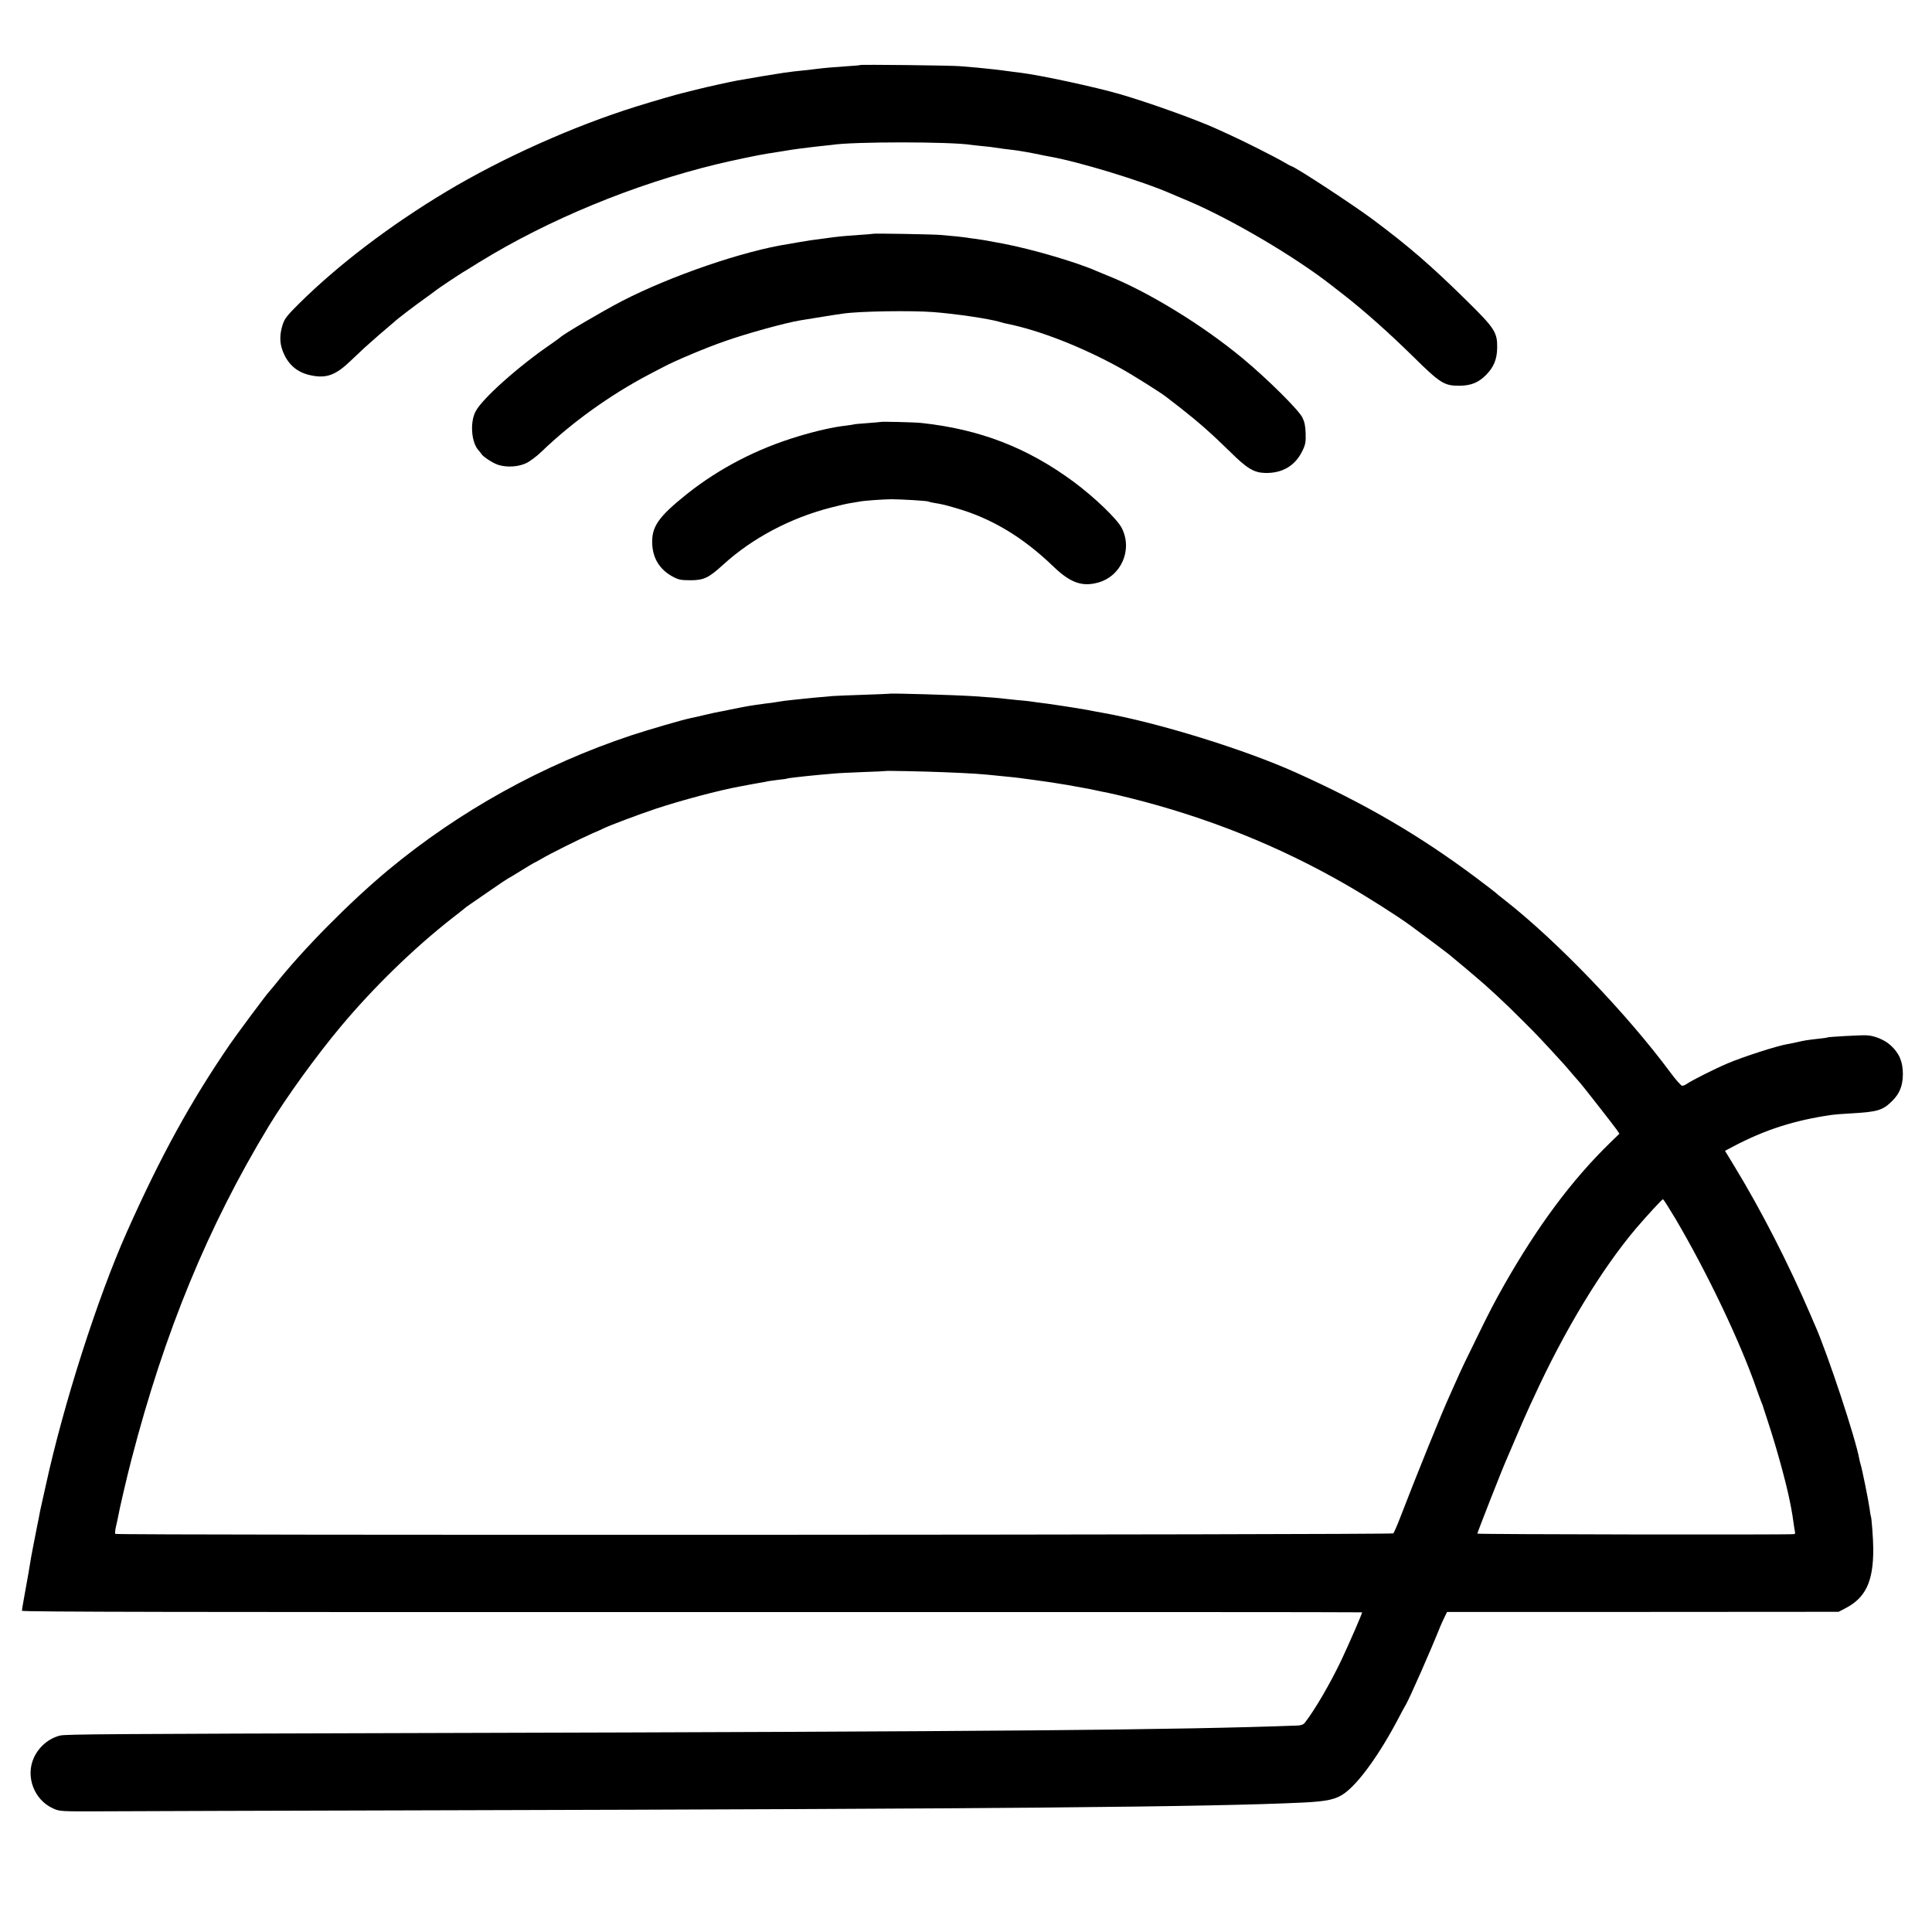
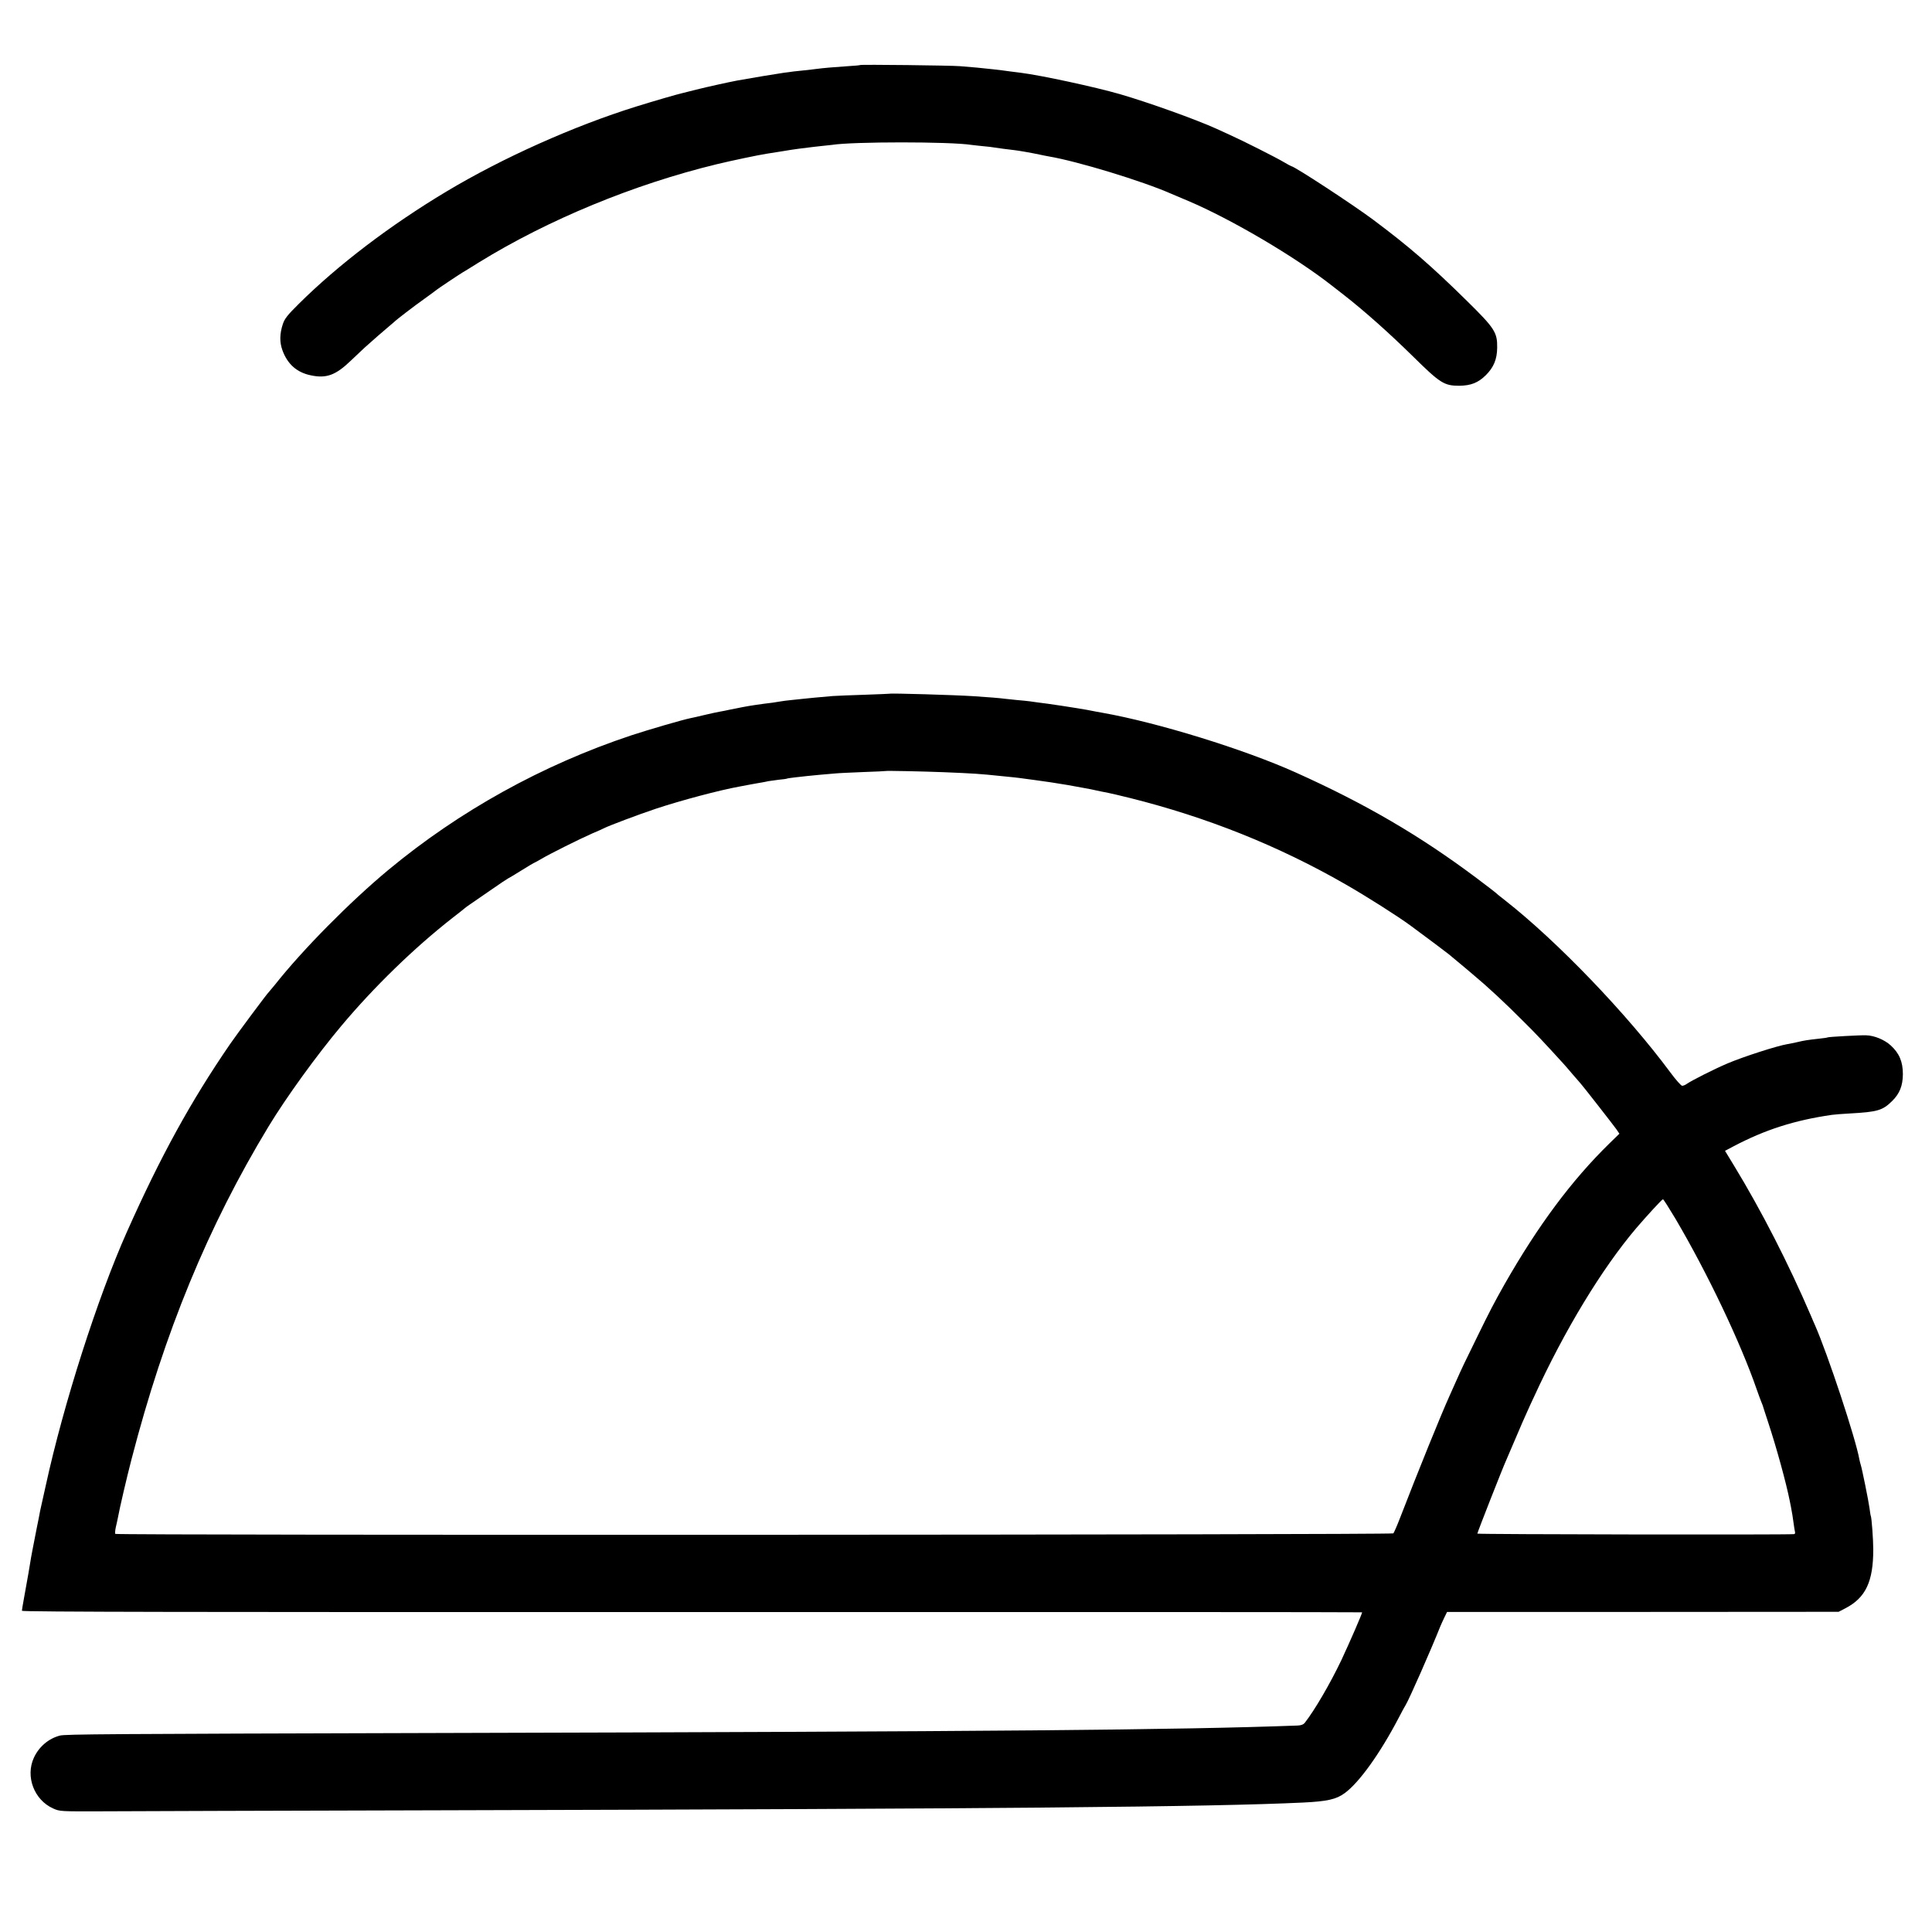
<svg xmlns="http://www.w3.org/2000/svg" version="1.0" width="1500pt" height="1500pt" viewBox="0 0 1500 1500" preserveAspectRatio="xMidYMid meet">
  <g transform="translate(0,1500) scale(0.1,-0.1)" fill="#000000" stroke="none">
    <path d="M6678 14495 c-2 -2 -46 -6 -98 -9 -105 -7 -187 -14 -240 -21 -19 -3 -62 -7 -95 -11 -33 -3 -71 -7 -85 -9 -14 -2 -47 -7 -75 -10 -43 -6 -268 -43 -360 -60 -73 -14 -228 -48 -320 -71 -55 -14 -107 -27 -115 -29 -32 -7 -212 -59 -350 -102 -484 -151 -1037 -398 -1474 -660 -436 -261 -843 -571 -1147 -873 -87 -86 -109 -114 -123 -156 -25 -76 -26 -141 -3 -204 39 -107 112 -172 220 -194 121 -26 194 1 312 115 44 42 92 87 106 100 59 53 156 138 189 165 19 16 37 31 40 34 15 16 157 125 235 180 50 36 92 67 95 70 6 6 175 119 202 135 10 5 66 40 125 77 540 333 1205 607 1848 763 116 28 326 72 385 81 19 3 73 11 120 19 47 8 105 17 130 20 25 3 61 8 80 10 19 3 62 7 95 11 33 3 71 7 84 9 161 26 919 26 1083 0 12 -2 54 -6 91 -10 37 -3 76 -8 85 -10 23 -4 121 -17 152 -20 31 -3 140 -22 200 -35 25 -5 56 -12 70 -14 225 -38 728 -191 955 -291 17 -7 75 -32 130 -55 337 -143 832 -435 1115 -657 8 -6 51 -40 95 -74 158 -123 353 -297 533 -474 214 -211 244 -230 362 -230 90 1 146 23 206 82 61 61 87 123 88 213 2 119 -20 152 -231 360 -280 276 -452 425 -733 635 -160 119 -612 415 -635 415 -2 0 -28 14 -57 31 -56 34 -326 170 -418 211 -30 14 -77 35 -105 48 -163 74 -530 205 -750 269 -195 56 -606 145 -770 166 -27 3 -63 8 -80 10 -74 11 -196 24 -260 30 -38 3 -97 8 -130 11 -63 6 -772 14 -777 9z" />
-     <path d="M6778 13185 c-2 -1 -50 -6 -108 -9 -137 -10 -159 -12 -260 -26 -47 -6 -101 -13 -120 -16 -19 -3 -57 -9 -85 -14 -27 -5 -63 -11 -80 -14 -350 -53 -918 -248 -1299 -445 -155 -81 -456 -258 -476 -280 -3 -3 -34 -26 -70 -51 -255 -174 -538 -427 -588 -525 -45 -87 -32 -244 25 -303 7 -7 16 -19 20 -26 15 -24 96 -76 137 -87 66 -19 151 -13 209 14 29 13 83 53 122 91 234 225 528 437 829 596 55 28 106 56 115 60 83 45 326 148 476 200 166 59 473 144 590 163 127 21 226 37 260 42 22 3 54 7 70 10 124 19 529 25 702 12 178 -14 435 -52 518 -77 17 -5 41 -12 55 -14 253 -51 586 -182 880 -345 94 -52 315 -191 355 -223 6 -4 57 -45 115 -89 135 -106 237 -196 380 -336 130 -129 184 -162 270 -165 136 -4 237 56 293 174 23 48 26 67 24 134 -2 59 -9 90 -26 124 -33 62 -272 299 -461 456 -310 258 -737 520 -1055 646 -27 11 -63 26 -80 33 -155 69 -507 172 -730 214 -150 28 -163 30 -215 37 -25 3 -56 7 -70 10 -25 4 -94 11 -200 20 -60 5 -517 13 -522 9z" />
-     <path d="M6837 11724 c-1 -1 -47 -5 -102 -9 -55 -4 -102 -8 -105 -10 -3 -1 -32 -6 -65 -10 -88 -9 -234 -42 -365 -82 -321 -96 -614 -248 -865 -447 -225 -180 -278 -256 -271 -393 6 -112 61 -198 161 -251 43 -23 62 -27 135 -27 105 0 142 18 256 122 225 205 521 362 838 443 61 16 131 32 156 35 25 4 54 9 65 11 34 7 176 17 245 18 74 0 279 -12 289 -18 3 -2 22 -7 41 -10 67 -11 88 -16 176 -42 272 -78 516 -225 749 -449 132 -128 224 -162 347 -129 183 48 274 256 187 425 -35 69 -212 239 -374 359 -358 264 -726 407 -1180 456 -54 6 -313 12 -318 8z" />
    <path d="M6907 9614 c-1 -1 -87 -4 -192 -8 -104 -3 -217 -8 -250 -10 -105 -9 -189 -17 -225 -21 -19 -2 -62 -7 -95 -10 -33 -3 -69 -8 -80 -10 -11 -2 -42 -7 -70 -11 -53 -6 -64 -8 -135 -18 -50 -7 -133 -23 -195 -36 -22 -5 -56 -12 -75 -15 -19 -3 -73 -15 -120 -26 -47 -11 -96 -23 -110 -25 -60 -12 -324 -89 -458 -133 -691 -230 -1335 -587 -1888 -1046 -299 -249 -662 -616 -879 -890 -22 -27 -43 -52 -46 -55 -12 -9 -254 -335 -304 -408 -305 -445 -538 -869 -800 -1457 -227 -509 -492 -1336 -630 -1970 -30 -136 -31 -141 -39 -175 -3 -14 -8 -36 -10 -50 -3 -14 -11 -59 -20 -100 -27 -137 -48 -245 -51 -270 -3 -24 -20 -118 -50 -285 -8 -44 -15 -85 -15 -91 0 -9 1346 -11 5201 -10 2860 1 5202 0 5204 -2 4 -4 -97 -235 -161 -372 -88 -184 -206 -386 -283 -485 -11 -14 -29 -21 -56 -22 -915 -34 -2346 -47 -6700 -58 -2550 -7 -2867 -9 -2910 -20 -88 -23 -163 -87 -202 -172 -67 -146 2 -328 150 -394 51 -23 56 -23 377 -22 179 1 1356 5 2615 8 4359 11 6003 26 6710 60 189 9 260 25 325 73 113 82 275 309 418 582 24 47 50 94 57 105 28 47 194 423 268 609 7 16 21 48 32 70 l20 41 1520 0 1520 1 52 27 c158 82 217 207 217 457 0 80 -13 249 -19 260 -2 3 -6 30 -10 60 -7 54 -59 312 -69 340 -3 8 -7 26 -10 40 -28 160 -245 816 -346 1045 -5 11 -18 40 -28 65 -176 410 -387 822 -599 1170 l-70 115 66 35 c245 129 473 202 762 244 20 3 83 8 140 11 216 12 255 23 330 97 58 58 82 117 83 208 0 97 -28 163 -95 224 -49 44 -126 76 -190 78 -43 2 -291 -12 -298 -16 -3 -2 -33 -7 -66 -10 -90 -10 -117 -14 -171 -27 -27 -6 -60 -13 -74 -15 -81 -13 -350 -100 -469 -151 -101 -43 -274 -130 -316 -159 -11 -8 -26 -14 -35 -14 -8 1 -49 46 -90 102 -338 456 -878 1019 -1285 1338 -39 30 -72 57 -75 61 -3 3 -68 53 -145 111 -440 330 -867 579 -1406 821 -403 181 -1071 387 -1499 463 -14 2 -36 7 -50 9 -61 12 -80 16 -169 30 -52 9 -144 22 -205 31 -61 8 -124 16 -141 19 -16 2 -61 7 -100 10 -38 4 -81 8 -95 10 -27 4 -131 13 -245 20 -136 9 -642 24 -648 19z m413 -609 c243 -10 288 -13 450 -30 25 -3 70 -7 100 -10 30 -3 66 -8 80 -10 14 -2 48 -7 75 -10 58 -7 210 -30 265 -40 61 -11 96 -18 110 -20 8 -1 40 -7 70 -13 63 -14 93 -20 135 -28 17 -3 93 -21 170 -40 599 -150 1151 -371 1670 -669 166 -95 410 -250 510 -324 120 -88 290 -216 295 -221 3 -3 30 -25 60 -50 30 -25 57 -47 60 -50 3 -3 32 -27 65 -55 113 -94 247 -218 399 -371 93 -92 152 -155 306 -324 8 -9 40 -45 70 -81 30 -35 57 -66 60 -69 10 -9 255 -323 280 -358 l23 -34 -75 -73 c-296 -289 -557 -640 -819 -1100 -77 -137 -112 -203 -208 -400 -102 -207 -119 -243 -172 -362 -12 -27 -33 -73 -46 -103 -64 -141 -246 -590 -383 -945 -23 -60 -47 -114 -52 -120 -11 -12 -9916 -16 -9923 -4 -3 4 -1 27 4 51 6 24 12 54 15 68 14 78 72 326 107 460 256 988 595 1810 1064 2584 137 226 375 555 565 781 254 303 565 605 860 836 52 40 97 76 100 79 6 6 28 21 198 138 73 51 135 92 137 92 2 0 47 27 100 60 53 33 98 60 100 60 2 0 28 14 57 31 67 40 300 156 398 199 41 17 83 36 92 41 40 20 265 105 400 150 193 64 492 144 653 173 17 3 55 10 85 16 30 6 69 12 85 15 17 3 39 7 50 10 11 2 47 7 80 11 33 3 62 7 65 9 3 2 33 6 67 10 35 4 75 8 90 10 33 4 146 14 218 20 28 3 127 7 220 11 94 3 171 7 172 8 4 3 293 -3 443 -9z m5688 -3467 c248 -421 505 -960 632 -1328 13 -36 27 -76 33 -90 6 -14 11 -27 12 -30 0 -3 20 -61 42 -130 66 -200 141 -473 169 -615 2 -11 6 -31 9 -45 8 -42 15 -83 21 -130 3 -25 8 -53 10 -62 3 -11 0 -19 -8 -19 -65 -6 -2458 -2 -2458 4 0 9 199 516 225 572 7 17 41 95 75 175 34 80 72 168 85 195 12 28 37 82 55 120 238 519 526 994 794 1310 86 100 199 223 207 224 4 1 47 -68 97 -151z" />
  </g>
</svg>